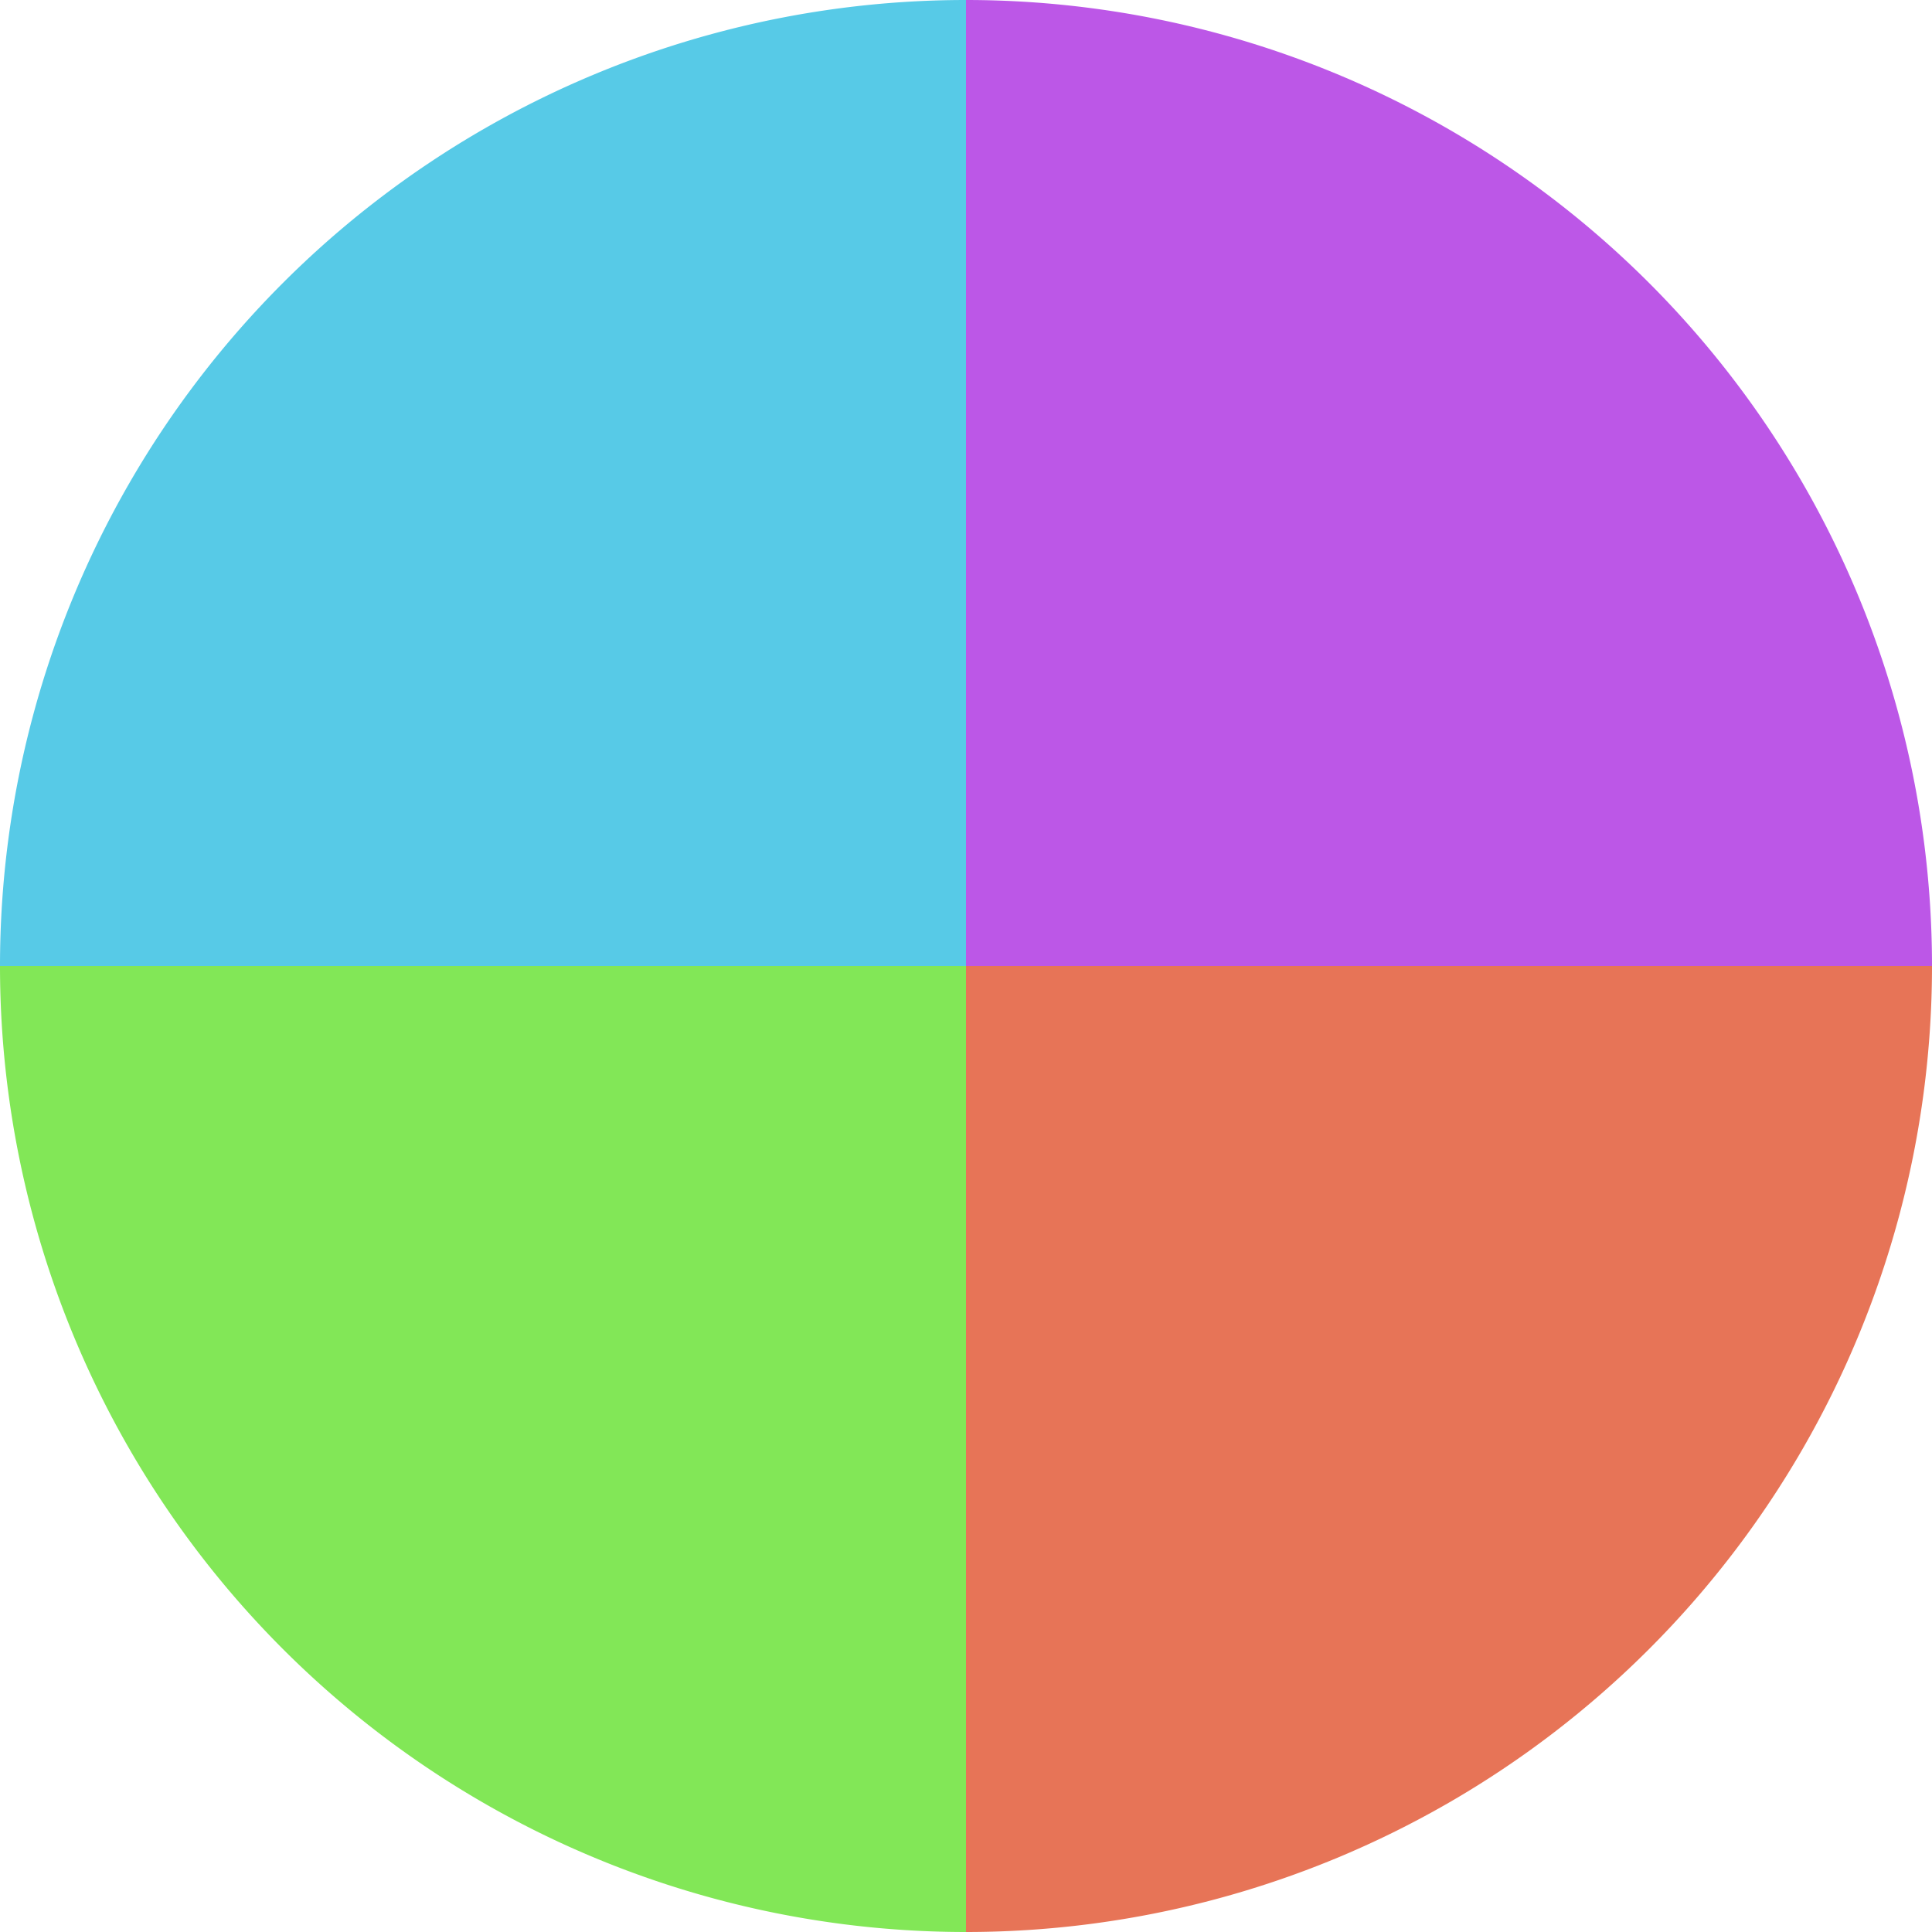
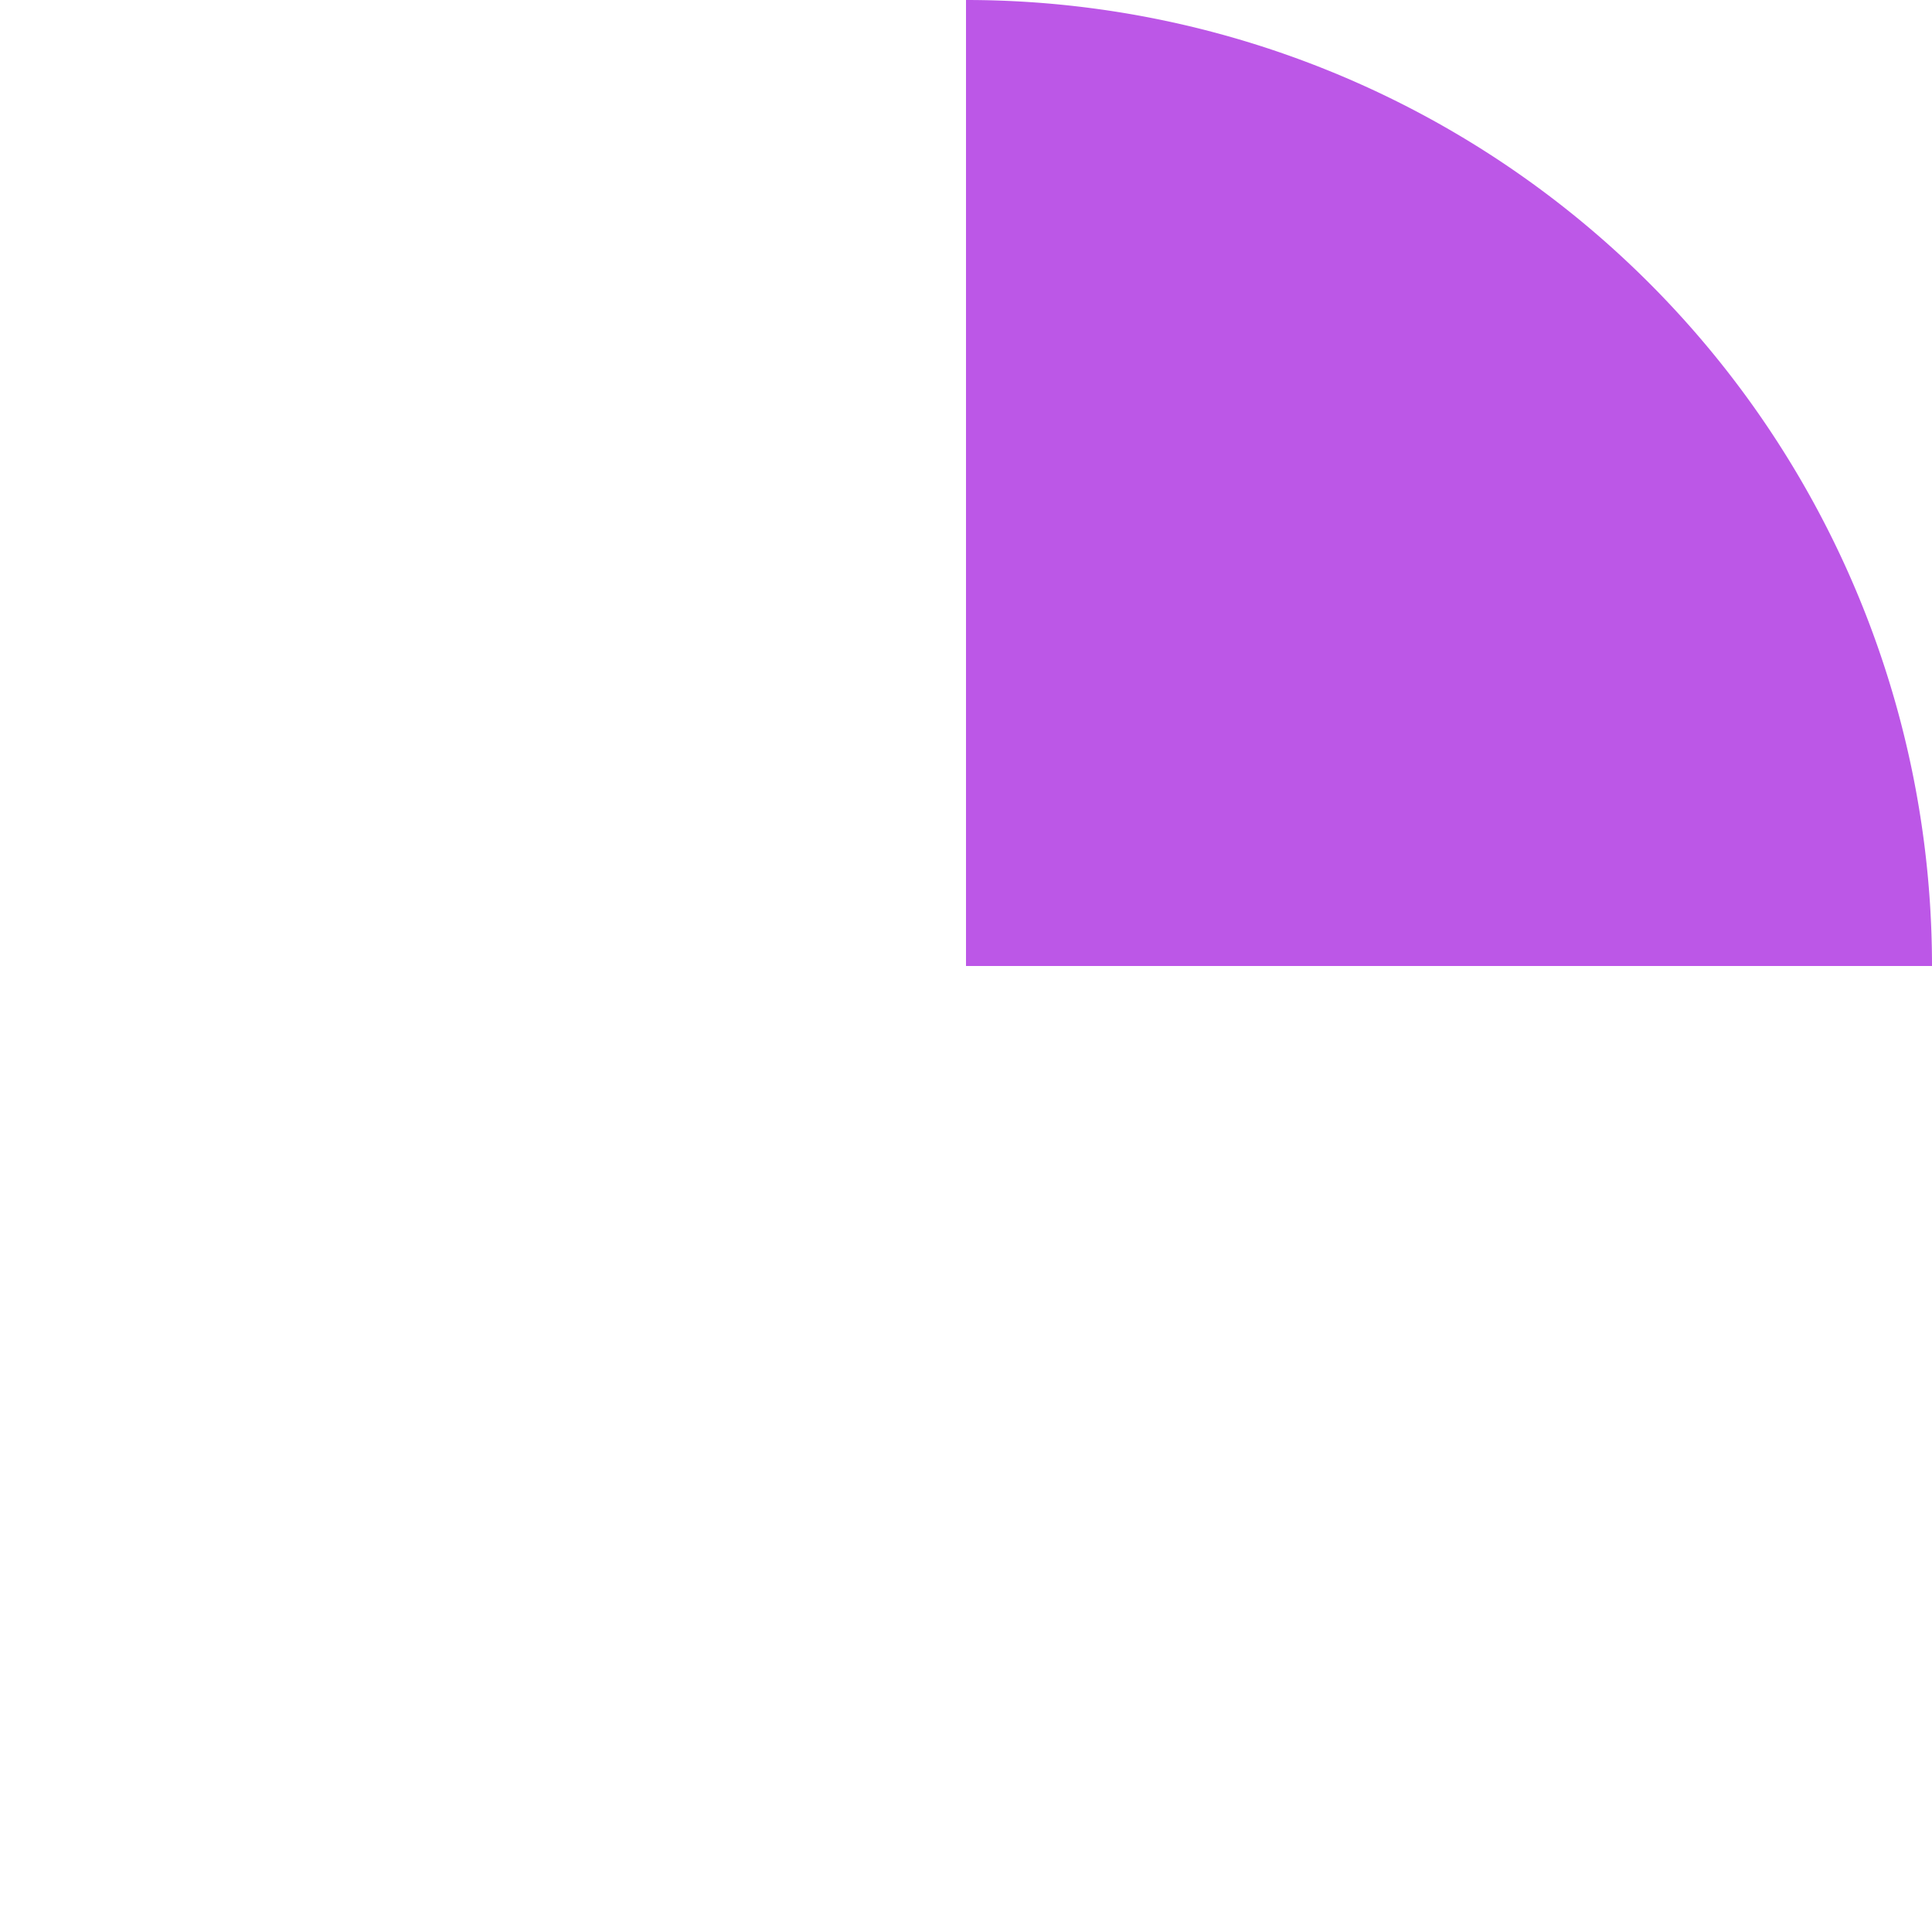
<svg xmlns="http://www.w3.org/2000/svg" width="500" height="500" viewBox="-1 -1 2 2">
  <path d="M 0 -1               A 1,1 0 0,1 1 0             L 0,0              z" fill="#bc57e7" />
-   <path d="M 1 0               A 1,1 0 0,1 0 1             L 0,0              z" fill="#e77457" />
-   <path d="M 0 1               A 1,1 0 0,1 -1 0             L 0,0              z" fill="#82e757" />
-   <path d="M -1 0               A 1,1 0 0,1 -0 -1             L 0,0              z" fill="#57cae7" />
</svg>